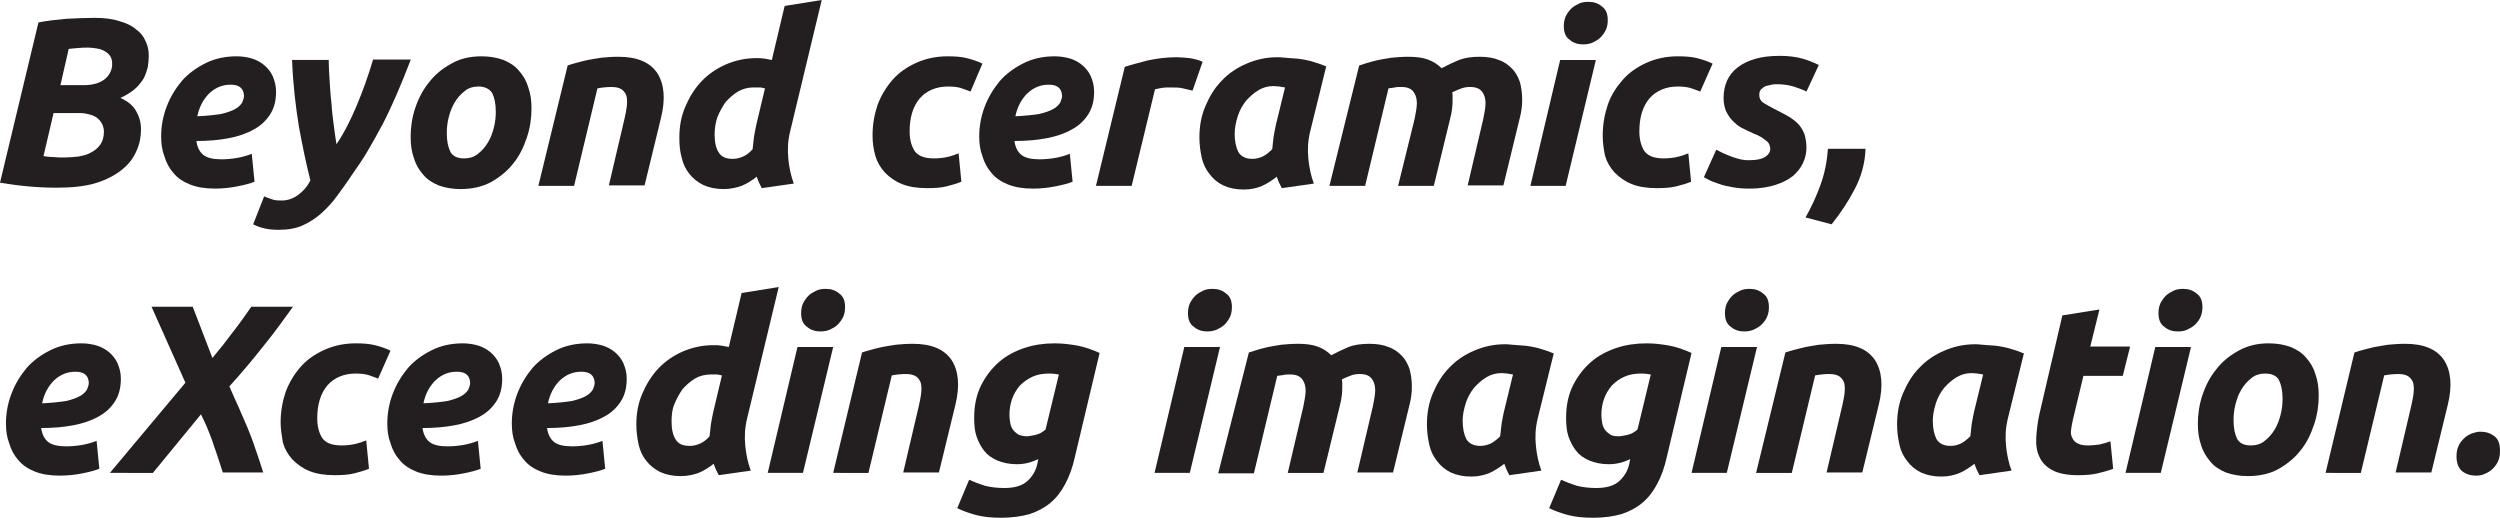
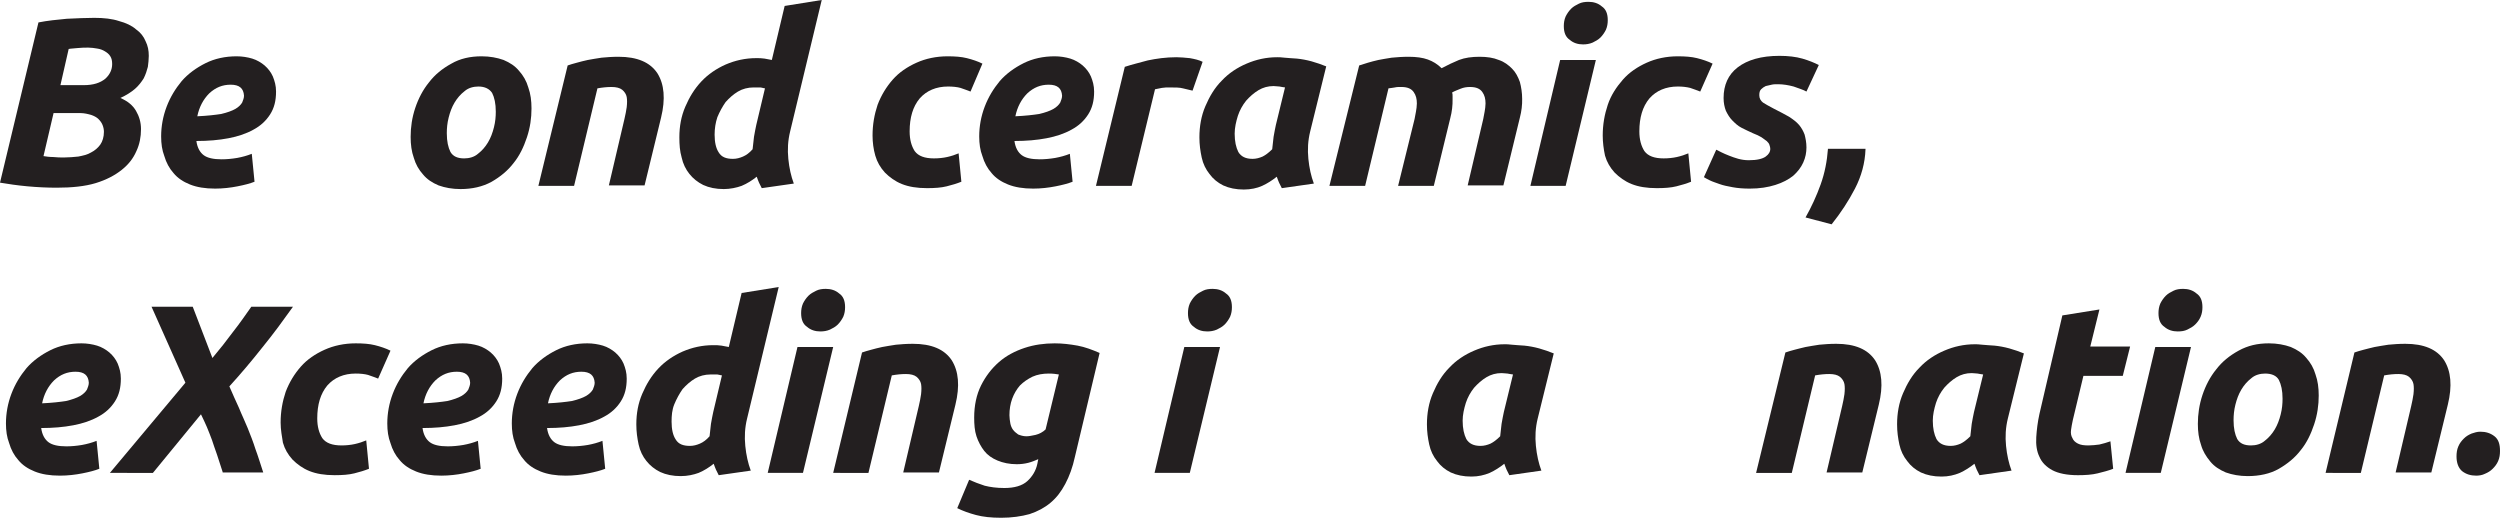
<svg xmlns="http://www.w3.org/2000/svg" version="1.1" id="Layer_1" x="0px" y="0px" viewBox="0 0 546.1 113.1" style="enable-background:new 0 0 546.1 113.1;" xml:space="preserve">
  <style type="text/css">
	.st0{fill:#231F20;}
</style>
  <g id="guide">
</g>
  <g id="en_x5F_ol">
</g>
  <g id="box">
</g>
  <g>
    <g>
      <path class="st0" d="M12.4,41c-2.1,0-4.2-0.1-6.4-0.3c-2.2-0.2-4.2-0.5-6-0.8l8.4-35c2-0.4,4.1-0.6,6.2-0.8c2.2-0.1,4.2-0.2,6-0.2    c2.1,0,3.9,0.2,5.4,0.7c1.5,0.4,2.8,1,3.7,1.8c1,0.7,1.7,1.6,2.1,2.6c0.5,1,0.7,2,0.7,3.2c0,0.8-0.1,1.6-0.2,2.4    c-0.2,0.8-0.5,1.7-0.9,2.5c-0.5,0.8-1.1,1.6-1.9,2.3c-0.8,0.7-1.9,1.4-3.2,2c1.6,0.7,2.7,1.6,3.4,2.8c0.7,1.2,1.1,2.5,1.1,4    c0,1.7-0.3,3.3-1,4.8c-0.7,1.6-1.7,2.9-3.2,4.1c-1.5,1.2-3.4,2.2-5.7,2.9C18.6,40.7,15.7,41,12.4,41z M11.7,24.7l-2.2,9.4    c0.6,0.1,1.3,0.2,2.1,0.2c0.9,0.1,1.6,0.1,2.4,0.1c1,0,2.1-0.1,3.1-0.2c1-0.2,2-0.4,2.8-0.9c0.8-0.4,1.5-1,2-1.7    c0.5-0.7,0.8-1.7,0.8-2.8c0-0.5-0.1-1-0.3-1.5c-0.2-0.5-0.5-0.9-0.9-1.3c-0.4-0.4-1-0.7-1.6-0.9c-0.7-0.2-1.5-0.4-2.4-0.4H11.7z     M13.2,18.6h5.1c2.1,0,3.6-0.5,4.7-1.4c1-0.9,1.5-2,1.5-3.2c0-0.7-0.1-1.2-0.4-1.7c-0.3-0.5-0.7-0.8-1.2-1.1    c-0.5-0.3-1-0.5-1.7-0.6c-0.6-0.1-1.3-0.2-1.9-0.2c-0.7,0-1.5,0-2.4,0.1c-0.8,0.1-1.5,0.1-1.9,0.2L13.2,18.6z" />
      <path class="st0" d="M35.2,29.8c0-2.2,0.4-4.4,1.2-6.5c0.8-2.1,1.9-3.9,3.3-5.6c1.4-1.6,3.2-2.9,5.2-3.9c2-1,4.3-1.5,6.8-1.5    c1.2,0,2.4,0.2,3.4,0.5c1,0.3,2,0.9,2.7,1.5c0.8,0.7,1.4,1.5,1.8,2.4c0.4,1,0.7,2,0.7,3.3c0,2-0.4,3.6-1.3,5    c-0.9,1.4-2.1,2.5-3.6,3.3c-1.6,0.9-3.4,1.5-5.5,1.9c-2.1,0.4-4.4,0.6-7,0.6c0.2,1.5,0.8,2.5,1.6,3.1c0.8,0.6,2.1,0.9,3.9,0.9    c1.1,0,2.2-0.1,3.4-0.3c1.1-0.2,2.2-0.5,3.2-0.9l0.6,6.1c-1,0.4-2.2,0.7-3.7,1c-1.5,0.3-3.2,0.5-4.9,0.5c-2.2,0-4-0.3-5.5-0.9    c-1.5-0.6-2.7-1.4-3.6-2.5c-0.9-1-1.6-2.3-2-3.7C35.4,32.8,35.2,31.4,35.2,29.8z M50.4,18.5c-1.8,0-3.3,0.6-4.7,1.9    c-1.3,1.3-2.2,3-2.6,5c2.2-0.1,3.9-0.3,5.2-0.5c1.3-0.3,2.4-0.7,3.1-1.1c0.7-0.4,1.2-0.9,1.5-1.4c0.2-0.5,0.4-1,0.4-1.5    C53.2,19.3,52.3,18.5,50.4,18.5z" />
-       <path class="st0" d="M89.7,13.1c-1,2.6-2,5.1-3,7.4c-1,2.3-2,4.5-3.1,6.6c-1.1,2.1-2.2,4-3.3,5.9c-1.1,1.9-2.4,3.7-3.7,5.6    c-0.9,1.4-1.9,2.7-2.9,4.1c-1,1.4-2.1,2.6-3.4,3.8c-1.2,1.1-2.6,2-4.1,2.7c-1.5,0.7-3.3,1-5.3,1c-1.2,0-2.3-0.1-3.1-0.3    c-0.9-0.2-1.7-0.5-2.5-0.9l2.4-6.1c0.7,0.3,1.3,0.5,1.9,0.7c0.6,0.2,1.2,0.2,2,0.2c1.2,0,2.4-0.4,3.5-1.2c1.1-0.8,2-1.8,2.7-3.2    c-0.9-3.5-1.7-7.4-2.5-11.7c-0.7-4.3-1.3-9.2-1.5-14.6h8c0,1.4,0.1,2.9,0.2,4.5c0.1,1.6,0.2,3.3,0.4,4.9c0.1,1.7,0.3,3.3,0.5,4.8    c0.2,1.6,0.4,3,0.6,4.2c1.7-2.5,3.1-5.3,4.4-8.4c1.3-3.1,2.5-6.4,3.6-10.1H89.7z" />
      <path class="st0" d="M100.6,41.3c-1.8,0-3.4-0.3-4.8-0.8c-1.4-0.6-2.5-1.3-3.4-2.4c-0.9-1-1.6-2.2-2-3.6c-0.5-1.4-0.7-2.9-0.7-4.6    c0-2.1,0.3-4.2,1-6.3c0.7-2.1,1.7-4,3-5.6c1.3-1.7,2.9-3,4.9-4.1c1.9-1.1,4.1-1.6,6.6-1.6c1.8,0,3.4,0.3,4.8,0.8    c1.4,0.6,2.5,1.3,3.4,2.4c0.9,1,1.6,2.2,2,3.6c0.5,1.4,0.7,2.9,0.7,4.6c0,2.1-0.3,4.2-1,6.3c-0.7,2.1-1.6,4-2.9,5.6    c-1.3,1.7-2.9,3-4.8,4.1C105.4,40.8,103.1,41.3,100.6,41.3z M104.5,18.9c-1.1,0-2.2,0.3-3,1c-0.9,0.7-1.6,1.5-2.2,2.5    c-0.6,1-1,2.1-1.3,3.3c-0.3,1.2-0.4,2.3-0.4,3.4c0,1.8,0.3,3.1,0.8,4.1c0.6,1,1.6,1.4,3,1.4c1.1,0,2.2-0.3,3-1    c0.9-0.7,1.6-1.5,2.2-2.5c0.6-1,1-2.1,1.3-3.3c0.3-1.2,0.4-2.3,0.4-3.4c0-1.8-0.3-3.1-0.8-4.1C106.9,19.4,105.9,18.9,104.5,18.9z" />
      <path class="st0" d="M124,14.3c0.6-0.2,1.2-0.4,2-0.6c0.7-0.2,1.5-0.4,2.4-0.6c0.9-0.2,1.9-0.3,3-0.5c1.1-0.1,2.3-0.2,3.7-0.2    c4.1,0,6.9,1.2,8.5,3.6c1.5,2.4,1.8,5.6,0.8,9.7l-3.6,14.8h-7.8l3.4-14.5c0.2-0.9,0.4-1.8,0.5-2.6c0.1-0.9,0.1-1.6,0-2.2    c-0.1-0.6-0.5-1.2-1-1.6c-0.5-0.4-1.3-0.6-2.3-0.6c-1,0-2,0.1-3.1,0.3l-5.1,21.3h-7.8L124,14.3z" />
      <path class="st0" d="M158.1,41.3c-1.7,0-3.2-0.3-4.5-0.9c-1.2-0.6-2.2-1.4-3-2.4c-0.8-1-1.4-2.2-1.7-3.6c-0.4-1.4-0.5-2.8-0.5-4.4    c0-2.4,0.4-4.6,1.3-6.7c0.9-2.1,2-3.9,3.5-5.5c1.5-1.6,3.3-2.8,5.3-3.7c2.1-0.9,4.3-1.4,6.7-1.4c0.6,0,1.2,0,1.8,0.1    c0.5,0.1,1.1,0.2,1.6,0.3l2.8-11.8l8.1-1.3l-6.9,28.7c-0.5,2-0.6,4-0.4,6c0.2,2,0.6,3.8,1.2,5.4l-7,1c-0.2-0.4-0.4-0.8-0.6-1.2    c-0.2-0.4-0.3-0.8-0.5-1.3c-1,0.8-2.1,1.5-3.3,2C160.9,41,159.5,41.3,158.1,41.3z M167.1,19.3c-0.2,0-0.4-0.1-0.5-0.1    s-0.3-0.1-0.5-0.1c-0.2,0-0.4,0-0.6,0c-0.2,0-0.6,0-0.9,0c-1.2,0-2.4,0.3-3.4,0.9c-1,0.6-1.9,1.4-2.7,2.3c-0.7,1-1.3,2.1-1.8,3.3    c-0.4,1.2-0.6,2.5-0.6,3.8c0,1.7,0.3,3,0.9,3.9c0.6,1,1.6,1.4,3.1,1.4c0.8,0,1.5-0.2,2.2-0.5c0.7-0.3,1.4-0.8,2.1-1.6    c0.1-0.9,0.2-1.8,0.3-2.7c0.2-1,0.3-1.8,0.5-2.6L167.1,19.3z" />
      <path class="st0" d="M190.6,29.6c0-2.4,0.4-4.6,1.1-6.7c0.8-2.1,1.9-3.9,3.3-5.5c1.4-1.6,3.2-2.8,5.2-3.7c2-0.9,4.3-1.4,6.8-1.4    c1.6,0,3,0.1,4.2,0.4c1.2,0.3,2.4,0.7,3.4,1.2L212,20c-0.7-0.3-1.4-0.5-2.2-0.8c-0.7-0.2-1.7-0.3-2.7-0.3c-2.6,0-4.7,0.9-6.2,2.6    c-1.5,1.8-2.2,4.2-2.2,7.2c0,1.8,0.4,3.2,1.1,4.3c0.8,1.1,2.2,1.6,4.2,1.6c1,0,2-0.1,2.9-0.3c0.9-0.2,1.8-0.5,2.5-0.8l0.6,6.2    c-1,0.4-2,0.7-3.2,1c-1.2,0.3-2.6,0.4-4.3,0.4c-2.2,0-4-0.3-5.5-0.9c-1.5-0.6-2.7-1.5-3.7-2.5c-1-1.1-1.7-2.3-2.1-3.7    C190.8,32.6,190.6,31.1,190.6,29.6z" />
      <path class="st0" d="M213.9,29.8c0-2.2,0.4-4.4,1.2-6.5c0.8-2.1,1.9-3.9,3.3-5.6c1.4-1.6,3.2-2.9,5.2-3.9c2-1,4.3-1.5,6.8-1.5    c1.2,0,2.4,0.2,3.4,0.5c1,0.3,2,0.9,2.7,1.5c0.8,0.7,1.4,1.5,1.8,2.4c0.4,1,0.7,2,0.7,3.3c0,2-0.4,3.6-1.3,5    c-0.9,1.4-2.1,2.5-3.6,3.3c-1.6,0.9-3.4,1.5-5.5,1.9c-2.1,0.4-4.4,0.6-7,0.6c0.2,1.5,0.8,2.5,1.6,3.1c0.8,0.6,2.1,0.9,3.9,0.9    c1.1,0,2.2-0.1,3.4-0.3c1.1-0.2,2.2-0.5,3.2-0.9l0.6,6.1c-1,0.4-2.2,0.7-3.7,1c-1.5,0.3-3.2,0.5-4.9,0.5c-2.2,0-4-0.3-5.5-0.9    c-1.5-0.6-2.7-1.4-3.6-2.5c-0.9-1-1.6-2.3-2-3.7C214.1,32.8,213.9,31.4,213.9,29.8z M229.1,18.5c-1.8,0-3.3,0.6-4.7,1.9    c-1.3,1.3-2.2,3-2.6,5c2.2-0.1,3.9-0.3,5.2-0.5c1.3-0.3,2.4-0.7,3.1-1.1c0.7-0.4,1.2-0.9,1.5-1.4c0.2-0.5,0.4-1,0.4-1.5    C231.9,19.3,231,18.5,229.1,18.5z" />
      <path class="st0" d="M260.5,19.8c-0.7-0.2-1.4-0.3-2.1-0.5c-0.7-0.2-1.7-0.2-3-0.2c-0.5,0-1,0-1.6,0.1c-0.6,0.1-1.1,0.2-1.5,0.3    l-5.1,21.1h-7.8l6.3-26c1.5-0.5,3.2-0.9,5-1.4c1.9-0.4,4-0.7,6.3-0.7c0.9,0,1.8,0.1,2.9,0.2c1.1,0.2,2,0.4,2.8,0.8L260.5,19.8z" />
      <path class="st0" d="M286.2,28.7c-0.5,2-0.6,4-0.4,6c0.2,2,0.6,3.8,1.2,5.4l-7,1c-0.2-0.4-0.4-0.8-0.6-1.2    c-0.2-0.4-0.3-0.8-0.5-1.3c-1,0.8-2.1,1.5-3.2,2s-2.5,0.8-4,0.8c-1.7,0-3.2-0.3-4.5-0.9c-1.2-0.6-2.2-1.4-3-2.5    c-0.8-1-1.4-2.2-1.7-3.6c-0.3-1.4-0.5-2.8-0.5-4.4c0-2.4,0.4-4.7,1.3-6.8c0.9-2.1,2-4,3.6-5.6c1.5-1.6,3.3-2.8,5.4-3.7    c2.1-0.9,4.3-1.4,6.7-1.4c0.3,0,0.9,0,1.6,0.1s1.7,0.1,2.7,0.2c1,0.1,2.1,0.3,3.2,0.6c1.1,0.3,2.2,0.7,3.2,1.1L286.2,28.7z     M280.7,19.1c-0.5-0.1-0.9-0.1-1.2-0.2c-0.4,0-0.8-0.1-1.3-0.1c-1.2,0-2.3,0.3-3.3,0.9c-1,0.6-1.9,1.4-2.7,2.3    c-0.8,1-1.4,2.1-1.8,3.3c-0.4,1.3-0.7,2.6-0.7,3.9c0,1.7,0.3,3,0.8,4c0.6,1,1.6,1.5,3.1,1.5c0.8,0,1.5-0.2,2.2-0.5    c0.6-0.3,1.3-0.8,2.1-1.6c0.1-0.9,0.2-1.8,0.3-2.7c0.2-1,0.3-1.8,0.5-2.6L280.7,19.1z" />
      <path class="st0" d="M296.9,14.3c0.6-0.2,1.2-0.4,1.9-0.6s1.4-0.4,2.3-0.6c0.9-0.2,1.8-0.3,2.9-0.5c1.1-0.1,2.3-0.2,3.7-0.2    c1.7,0,3.1,0.2,4.2,0.6c1.1,0.4,2.1,1,3,1.9c1.3-0.7,2.6-1.3,3.8-1.8c1.3-0.5,2.8-0.7,4.5-0.7c1.6,0,3,0.2,4.2,0.7    c1.2,0.4,2.1,1.1,2.9,1.9c0.8,0.8,1.3,1.8,1.7,2.9c0.3,1.1,0.5,2.4,0.5,3.7c0,0.6,0,1.3-0.1,2c-0.1,0.7-0.2,1.4-0.4,2.1l-3.6,14.8    h-7.8L324,26c0.1-0.5,0.2-1,0.3-1.6c0.1-0.6,0.2-1.2,0.2-1.8c0-1-0.2-1.8-0.7-2.5c-0.5-0.7-1.3-1.1-2.7-1.1    c-0.7,0-1.4,0.1-2.1,0.4c-0.7,0.3-1.3,0.5-1.8,0.8c0.1,0.3,0.1,0.5,0.1,0.8c0,0.2,0,0.5,0,0.7c0,0.6,0,1.3-0.1,2    c-0.1,0.7-0.2,1.4-0.4,2.1l-3.6,14.8h-7.8L309,26c0.1-0.5,0.2-1,0.3-1.6c0.1-0.6,0.2-1.2,0.2-1.8c0-1-0.2-1.8-0.7-2.5    c-0.5-0.7-1.3-1.1-2.7-1.1c-0.6,0-1,0-1.4,0.1c-0.4,0.1-0.8,0.1-1.4,0.2l-5.1,21.3h-7.8L296.9,14.3z" />
      <path class="st0" d="M342,40.6h-7.7l6.5-27.5h7.8L342,40.6z M345.8,9.7c-1.1,0-2.1-0.3-2.9-1c-0.9-0.6-1.3-1.6-1.3-3    c0-0.7,0.1-1.4,0.4-2.1c0.3-0.6,0.7-1.2,1.2-1.7c0.5-0.5,1.1-0.8,1.7-1.1c0.6-0.3,1.3-0.4,2.1-0.4c1.1,0,2.1,0.3,2.9,1    c0.9,0.6,1.3,1.6,1.3,3c0,0.7-0.1,1.4-0.4,2.1c-0.3,0.6-0.7,1.2-1.2,1.7c-0.5,0.5-1.1,0.8-1.7,1.1C347.2,9.6,346.5,9.7,345.8,9.7z    " />
      <path class="st0" d="M350.1,29.6c0-2.4,0.4-4.6,1.1-6.7s1.9-3.9,3.3-5.5c1.4-1.6,3.2-2.8,5.2-3.7c2-0.9,4.3-1.4,6.8-1.4    c1.6,0,3,0.1,4.2,0.4c1.2,0.3,2.4,0.7,3.4,1.2l-2.7,6.1c-0.7-0.3-1.4-0.5-2.2-0.8c-0.8-0.2-1.7-0.3-2.7-0.3    c-2.6,0-4.7,0.9-6.2,2.6c-1.5,1.8-2.2,4.2-2.2,7.2c0,1.8,0.4,3.2,1.1,4.3c0.8,1.1,2.2,1.6,4.2,1.6c1,0,2-0.1,2.9-0.3    s1.8-0.5,2.5-0.8l0.6,6.2c-1,0.4-2,0.7-3.2,1c-1.2,0.3-2.6,0.4-4.3,0.4c-2.2,0-4-0.3-5.5-0.9c-1.5-0.6-2.7-1.5-3.7-2.5    c-1-1.1-1.7-2.3-2.1-3.7C350.3,32.6,350.1,31.1,350.1,29.6z" />
      <path class="st0" d="M382,35c1.8,0,3-0.3,3.7-0.8c0.7-0.5,1-1.1,1-1.6c0-0.4-0.1-0.7-0.2-1c-0.1-0.3-0.3-0.5-0.6-0.8    c-0.3-0.2-0.7-0.5-1.1-0.8c-0.5-0.3-1.1-0.6-1.9-0.9c-0.9-0.4-1.7-0.8-2.5-1.2c-0.8-0.4-1.4-1-2-1.6c-0.6-0.6-1-1.3-1.4-2.1    c-0.3-0.8-0.5-1.7-0.5-2.8c0-2.8,1-5.1,3.1-6.7c2.1-1.6,5.1-2.5,9.1-2.5c1.9,0,3.6,0.2,5,0.6s2.6,0.9,3.6,1.4l-2.7,5.8    c-0.7-0.4-1.7-0.7-2.8-1.1c-1.1-0.3-2.3-0.5-3.4-0.5c-0.5,0-1,0-1.4,0.1c-0.5,0.1-0.9,0.2-1.3,0.3c-0.4,0.2-0.7,0.4-1,0.7    s-0.4,0.7-0.4,1.3c0,0.7,0.3,1.2,0.8,1.6c0.5,0.3,1.3,0.8,2.3,1.3c1.4,0.7,2.5,1.3,3.4,1.8c0.9,0.6,1.6,1.1,2.2,1.8    c0.5,0.6,0.9,1.3,1.2,2.1c0.2,0.8,0.4,1.7,0.4,2.8c0,1.1-0.2,2.2-0.7,3.3c-0.5,1.1-1.2,2-2.2,2.9c-1,0.8-2.3,1.5-3.9,2    s-3.4,0.8-5.6,0.8c-1.4,0-2.6-0.1-3.7-0.3c-1.1-0.2-2.1-0.4-2.9-0.7c-0.8-0.3-1.5-0.5-2.1-0.8s-1-0.5-1.3-0.7l2.7-6    c0.6,0.3,1.5,0.8,2.8,1.3S380.3,35,382,35z" />
      <path class="st0" d="M407.5,32.6c-0.1,3-0.9,5.9-2.3,8.6c-1.4,2.7-3.1,5.3-5.1,7.8l-5.7-1.5c1.3-2.3,2.4-4.7,3.3-7.2    c0.9-2.5,1.4-5.1,1.6-7.8H407.5z" />
      <path class="st0" d="M1.3,92.5c0-2.2,0.4-4.4,1.2-6.5c0.8-2.1,1.9-3.9,3.3-5.6c1.4-1.6,3.2-2.9,5.2-3.9c2-1,4.3-1.5,6.8-1.5    c1.2,0,2.4,0.2,3.4,0.5c1,0.3,2,0.9,2.7,1.5c0.8,0.7,1.4,1.5,1.8,2.4c0.4,1,0.7,2,0.7,3.3c0,2-0.4,3.6-1.3,5    c-0.9,1.4-2.1,2.5-3.6,3.3c-1.6,0.9-3.4,1.5-5.5,1.9c-2.1,0.4-4.4,0.6-7,0.6c0.2,1.5,0.8,2.5,1.6,3.1c0.8,0.6,2.1,0.9,3.9,0.9    c1.1,0,2.2-0.1,3.4-0.3c1.1-0.2,2.2-0.5,3.2-0.9l0.6,6.1c-1,0.4-2.2,0.7-3.7,1c-1.5,0.3-3.2,0.5-4.9,0.5c-2.2,0-4-0.3-5.5-0.9    c-1.5-0.6-2.7-1.4-3.6-2.5c-0.9-1-1.6-2.3-2-3.7C1.5,95.5,1.3,94.1,1.3,92.5z M16.5,81.2c-1.8,0-3.3,0.6-4.7,1.9    c-1.3,1.3-2.2,3-2.6,5c2.2-0.1,3.9-0.3,5.2-0.5c1.3-0.3,2.4-0.7,3.1-1.1c0.7-0.4,1.2-0.9,1.5-1.4c0.2-0.5,0.4-1,0.4-1.5    C19.3,82,18.4,81.2,16.5,81.2z" />
      <path class="st0" d="M48.7,103.3c-0.5-1.5-0.9-2.8-1.3-4c-0.4-1.2-0.8-2.2-1.1-3.2c-0.4-1-0.7-1.9-1.1-2.8    c-0.4-0.9-0.8-1.8-1.3-2.8l-10.5,12.8H24l16.5-19.7L33.1,67h9l4.3,11.2c1.6-1.9,3.1-3.8,4.5-5.7c1.5-1.9,2.8-3.8,4-5.5H64    c-1,1.4-2.1,2.9-3.2,4.4c-1.1,1.5-2.3,3-3.5,4.5c-1.2,1.5-2.4,3-3.6,4.4c-1.2,1.4-2.4,2.8-3.6,4.1c0.7,1.6,1.4,3.2,2.1,4.7    c0.6,1.5,1.3,2.9,1.9,4.4c0.6,1.5,1.2,3,1.7,4.6c0.6,1.6,1.1,3.3,1.7,5.1H48.7z" />
      <path class="st0" d="M61.3,92.3c0-2.4,0.4-4.6,1.1-6.7c0.8-2.1,1.9-3.9,3.3-5.5c1.4-1.6,3.2-2.8,5.2-3.7s4.3-1.4,6.8-1.4    c1.6,0,3,0.1,4.2,0.4c1.2,0.3,2.4,0.7,3.4,1.2l-2.7,6.1c-0.7-0.3-1.4-0.5-2.2-0.8c-0.7-0.2-1.7-0.3-2.7-0.3    c-2.6,0-4.7,0.9-6.2,2.6c-1.5,1.8-2.2,4.2-2.2,7.2c0,1.8,0.4,3.2,1.1,4.3c0.8,1.1,2.2,1.6,4.2,1.6c1,0,2-0.1,2.9-0.3    c0.9-0.2,1.8-0.5,2.5-0.8l0.6,6.2c-1,0.4-2,0.7-3.2,1c-1.2,0.3-2.6,0.4-4.3,0.4c-2.2,0-4-0.3-5.5-0.9c-1.5-0.6-2.7-1.5-3.7-2.5    c-1-1.1-1.7-2.3-2.1-3.7C61.6,95.4,61.3,93.9,61.3,92.3z" />
      <path class="st0" d="M84.6,92.5c0-2.2,0.4-4.4,1.2-6.5c0.8-2.1,1.9-3.9,3.3-5.6c1.4-1.6,3.2-2.9,5.2-3.9c2-1,4.3-1.5,6.8-1.5    c1.2,0,2.4,0.2,3.4,0.5c1,0.3,2,0.9,2.7,1.5c0.8,0.7,1.4,1.5,1.8,2.4c0.4,1,0.7,2,0.7,3.3c0,2-0.4,3.6-1.3,5    c-0.9,1.4-2.1,2.5-3.6,3.3c-1.6,0.9-3.4,1.5-5.5,1.9c-2.1,0.4-4.4,0.6-7,0.6c0.2,1.5,0.8,2.5,1.6,3.1c0.8,0.6,2.1,0.9,3.9,0.9    c1.1,0,2.2-0.1,3.4-0.3c1.1-0.2,2.2-0.5,3.2-0.9l0.6,6.1c-1,0.4-2.2,0.7-3.7,1c-1.5,0.3-3.2,0.5-4.9,0.5c-2.2,0-4-0.3-5.5-0.9    c-1.5-0.6-2.7-1.4-3.6-2.5c-0.9-1-1.6-2.3-2-3.7C84.8,95.5,84.6,94.1,84.6,92.5z M99.8,81.2c-1.8,0-3.3,0.6-4.7,1.9    c-1.3,1.3-2.2,3-2.6,5c2.2-0.1,3.9-0.3,5.2-0.5c1.3-0.3,2.4-0.7,3.1-1.1c0.7-0.4,1.2-0.9,1.5-1.4c0.2-0.5,0.4-1,0.4-1.5    C102.6,82,101.7,81.2,99.8,81.2z" />
      <path class="st0" d="M111.8,92.5c0-2.2,0.4-4.4,1.2-6.5c0.8-2.1,1.9-3.9,3.3-5.6c1.4-1.6,3.2-2.9,5.2-3.9c2-1,4.3-1.5,6.8-1.5    c1.2,0,2.4,0.2,3.4,0.5c1,0.3,2,0.9,2.7,1.5c0.8,0.7,1.4,1.5,1.8,2.4c0.4,1,0.7,2,0.7,3.3c0,2-0.4,3.6-1.3,5    c-0.9,1.4-2.1,2.5-3.6,3.3c-1.6,0.9-3.4,1.5-5.5,1.9c-2.1,0.4-4.4,0.6-7,0.6c0.2,1.5,0.8,2.5,1.6,3.1c0.8,0.6,2.1,0.9,3.9,0.9    c1.1,0,2.2-0.1,3.4-0.3c1.1-0.2,2.2-0.5,3.2-0.9l0.6,6.1c-1,0.4-2.2,0.7-3.7,1c-1.5,0.3-3.2,0.5-4.9,0.5c-2.2,0-4-0.3-5.5-0.9    c-1.5-0.6-2.7-1.4-3.6-2.5c-0.9-1-1.6-2.3-2-3.7C112,95.5,111.8,94.1,111.8,92.5z M127,81.2c-1.8,0-3.3,0.6-4.7,1.9    c-1.3,1.3-2.2,3-2.6,5c2.2-0.1,3.9-0.3,5.2-0.5c1.3-0.3,2.4-0.7,3.1-1.1c0.7-0.4,1.2-0.9,1.5-1.4c0.2-0.5,0.4-1,0.4-1.5    C129.8,82,128.9,81.2,127,81.2z" />
      <path class="st0" d="M148.7,104c-1.7,0-3.2-0.3-4.5-0.9c-1.2-0.6-2.2-1.4-3-2.4c-0.8-1-1.4-2.2-1.7-3.6s-0.5-2.8-0.5-4.4    c0-2.4,0.4-4.6,1.3-6.7c0.9-2.1,2-3.9,3.5-5.5c1.5-1.6,3.3-2.8,5.3-3.7c2.1-0.9,4.3-1.4,6.7-1.4c0.6,0,1.2,0,1.8,0.1    c0.5,0.1,1.1,0.2,1.6,0.3L162,64l8.1-1.3l-6.9,28.7c-0.5,2-0.6,4-0.4,6c0.2,2,0.6,3.8,1.2,5.4l-7,1c-0.2-0.4-0.4-0.8-0.6-1.2    c-0.2-0.4-0.3-0.8-0.5-1.3c-1,0.8-2.1,1.5-3.3,2C151.5,103.7,150.2,104,148.7,104z M157.7,82c-0.2,0-0.4-0.1-0.5-0.1    c-0.2,0-0.3-0.1-0.5-0.1s-0.4,0-0.6,0c-0.2,0-0.6,0-0.9,0c-1.2,0-2.4,0.3-3.4,0.9s-1.9,1.4-2.7,2.3c-0.7,1-1.3,2.1-1.8,3.3    s-0.6,2.5-0.6,3.8c0,1.7,0.3,3,0.9,3.9c0.6,1,1.6,1.4,3.1,1.4c0.8,0,1.5-0.2,2.2-0.5c0.7-0.3,1.4-0.8,2.1-1.6    c0.1-0.9,0.2-1.8,0.3-2.7c0.2-1,0.3-1.8,0.5-2.6L157.7,82z" />
      <path class="st0" d="M175.4,103.3h-7.7l6.5-27.5h7.8L175.4,103.3z M179.2,72.4c-1.1,0-2.1-0.3-2.9-1c-0.9-0.6-1.3-1.6-1.3-3    c0-0.7,0.1-1.4,0.4-2.1c0.3-0.6,0.7-1.2,1.2-1.7c0.5-0.5,1.1-0.8,1.7-1.1c0.6-0.3,1.3-0.4,2.1-0.4c1.1,0,2.1,0.3,2.9,1    c0.9,0.6,1.3,1.6,1.3,3c0,0.7-0.1,1.4-0.4,2.1c-0.3,0.6-0.7,1.2-1.2,1.7c-0.5,0.5-1.1,0.8-1.7,1.1    C180.6,72.3,179.9,72.4,179.2,72.4z" />
      <path class="st0" d="M188.3,77c0.6-0.2,1.2-0.4,2-0.6c0.7-0.2,1.5-0.4,2.4-0.6c0.9-0.2,1.9-0.3,3-0.5c1.1-0.1,2.3-0.2,3.7-0.2    c4.1,0,6.9,1.2,8.5,3.6c1.5,2.4,1.8,5.6,0.8,9.7l-3.6,14.8h-7.8l3.4-14.5c0.2-0.9,0.4-1.8,0.5-2.6c0.1-0.9,0.1-1.6,0-2.2    c-0.1-0.6-0.5-1.2-1-1.6c-0.5-0.4-1.3-0.6-2.3-0.6c-1,0-2,0.1-3.1,0.3l-5.1,21.3H182L188.3,77z" />
      <path class="st0" d="M234.8,99.8c-0.5,2.3-1.2,4.2-2.1,5.9c-0.9,1.7-1.9,3-3.2,4.1c-1.3,1.1-2.8,1.9-4.6,2.5    c-1.8,0.5-3.9,0.8-6.2,0.8c-2.2,0-4-0.2-5.5-0.6c-1.5-0.4-2.9-0.9-4.1-1.5l2.6-6.2c1.1,0.5,2.2,0.9,3.4,1.3    c1.2,0.3,2.6,0.5,4.3,0.5c2.2,0,3.9-0.5,5-1.5c1.1-1,1.9-2.3,2.2-3.8l0.2-1c-0.7,0.3-1.4,0.6-2.2,0.8c-0.8,0.2-1.6,0.3-2.5,0.3    c-1.6,0-3-0.3-4.2-0.8c-1.2-0.5-2.2-1.2-2.9-2.1c-0.7-0.9-1.3-2-1.7-3.2s-0.5-2.6-0.5-4.1c0-2.6,0.5-5,1.5-7c1-2,2.3-3.7,3.9-5.1    c1.6-1.4,3.5-2.4,5.6-3.1c2.1-0.7,4.3-1,6.6-1c1.7,0,3.3,0.2,5,0.5c1.6,0.3,3.2,0.9,4.8,1.6L234.8,99.8z M231.3,81.8    c-0.6-0.1-1.3-0.2-2.2-0.2c-1.3,0-2.5,0.2-3.6,0.7c-1,0.5-1.9,1.1-2.7,1.9c-0.7,0.8-1.3,1.8-1.7,2.9c-0.4,1.1-0.6,2.3-0.6,3.6    c0,0.6,0.1,1.2,0.2,1.8c0.1,0.5,0.3,1,0.6,1.4c0.3,0.4,0.7,0.7,1.1,1c0.5,0.2,1.1,0.4,1.8,0.4c0.5,0,1.1-0.1,2-0.3    c0.8-0.2,1.6-0.6,2.2-1.2L231.3,81.8z" />
      <path class="st0" d="M259.9,103.3h-7.7l6.5-27.5h7.8L259.9,103.3z M263.7,72.4c-1.1,0-2.1-0.3-2.9-1c-0.9-0.6-1.3-1.6-1.3-3    c0-0.7,0.1-1.4,0.4-2.1c0.3-0.6,0.7-1.2,1.2-1.7c0.5-0.5,1.1-0.8,1.7-1.1c0.6-0.3,1.3-0.4,2.1-0.4c1.1,0,2.1,0.3,2.9,1    c0.9,0.6,1.3,1.6,1.3,3c0,0.7-0.1,1.4-0.4,2.1c-0.3,0.6-0.7,1.2-1.2,1.7c-0.5,0.5-1.1,0.8-1.7,1.1    C265.1,72.3,264.4,72.4,263.7,72.4z" />
-       <path class="st0" d="M272.8,77c0.6-0.2,1.2-0.4,1.9-0.6s1.4-0.4,2.3-0.6s1.8-0.3,2.9-0.5c1.1-0.1,2.3-0.2,3.7-0.2    c1.7,0,3.1,0.2,4.2,0.6s2.1,1,3,1.9c1.3-0.7,2.6-1.3,3.8-1.8s2.8-0.7,4.5-0.7c1.6,0,3,0.2,4.2,0.7c1.2,0.4,2.1,1.1,2.9,1.9    c0.8,0.8,1.3,1.8,1.7,2.9c0.3,1.1,0.5,2.4,0.5,3.7c0,0.6,0,1.3-0.1,2c-0.1,0.7-0.2,1.4-0.4,2.1l-3.6,14.8h-7.8l3.4-14.5    c0.1-0.5,0.2-1,0.3-1.6c0.1-0.6,0.2-1.2,0.2-1.8c0-1-0.2-1.8-0.7-2.5c-0.5-0.7-1.3-1.1-2.7-1.1c-0.7,0-1.4,0.1-2.1,0.4    s-1.3,0.5-1.8,0.8c0.1,0.3,0.1,0.5,0.1,0.8s0,0.5,0,0.7c0,0.6,0,1.3-0.1,2c-0.1,0.7-0.2,1.4-0.4,2.1l-3.6,14.8h-7.8l3.4-14.5    c0.1-0.5,0.2-1,0.3-1.6c0.1-0.6,0.2-1.2,0.2-1.8c0-1-0.2-1.8-0.7-2.5c-0.5-0.7-1.3-1.1-2.7-1.1c-0.6,0-1,0-1.4,0.1    s-0.8,0.1-1.4,0.2l-5.1,21.3h-7.8L272.8,77z" />
      <path class="st0" d="M335.9,91.4c-0.5,2-0.6,4-0.4,6c0.2,2,0.6,3.8,1.2,5.4l-7,1c-0.2-0.4-0.4-0.8-0.6-1.2    c-0.2-0.4-0.3-0.8-0.5-1.3c-1,0.8-2.1,1.5-3.2,2c-1.2,0.5-2.5,0.8-4,0.8c-1.7,0-3.2-0.3-4.5-0.9c-1.2-0.6-2.2-1.4-3-2.5    c-0.8-1-1.4-2.2-1.7-3.6c-0.3-1.4-0.5-2.8-0.5-4.4c0-2.4,0.4-4.7,1.3-6.8s2-4,3.6-5.6c1.5-1.6,3.3-2.8,5.4-3.7    c2.1-0.9,4.3-1.4,6.7-1.4c0.3,0,0.9,0,1.6,0.1s1.7,0.1,2.7,0.2c1,0.1,2.1,0.3,3.2,0.6c1.1,0.3,2.2,0.7,3.2,1.1L335.9,91.4z     M330.5,81.8c-0.5-0.1-0.9-0.1-1.2-0.2c-0.4,0-0.8-0.1-1.3-0.1c-1.2,0-2.3,0.3-3.3,0.9c-1,0.6-1.9,1.4-2.7,2.3    c-0.8,1-1.4,2.1-1.8,3.3c-0.4,1.3-0.7,2.6-0.7,3.9c0,1.7,0.3,3,0.8,4c0.6,1,1.6,1.5,3.1,1.5c0.8,0,1.5-0.2,2.2-0.5    c0.6-0.3,1.3-0.8,2.1-1.6c0.1-0.9,0.2-1.8,0.3-2.7c0.2-1,0.3-1.8,0.5-2.6L330.5,81.8z" />
-       <path class="st0" d="M364.1,99.8c-0.5,2.3-1.2,4.2-2.1,5.9s-1.9,3-3.2,4.1c-1.3,1.1-2.8,1.9-4.6,2.5c-1.8,0.5-3.8,0.8-6.2,0.8    c-2.2,0-4-0.2-5.5-0.6c-1.5-0.4-2.9-0.9-4.1-1.5l2.6-6.2c1.1,0.5,2.2,0.9,3.4,1.3c1.2,0.3,2.6,0.5,4.3,0.5c2.2,0,3.9-0.5,5-1.5    c1.1-1,1.9-2.3,2.2-3.8l0.2-1c-0.7,0.3-1.4,0.6-2.2,0.8c-0.8,0.2-1.6,0.3-2.5,0.3c-1.6,0-3-0.3-4.2-0.8s-2.2-1.2-2.9-2.1    c-0.7-0.9-1.3-2-1.7-3.2s-0.5-2.6-0.5-4.1c0-2.6,0.5-5,1.5-7c1-2,2.3-3.7,3.9-5.1c1.6-1.4,3.5-2.4,5.6-3.1c2.1-0.7,4.3-1,6.6-1    c1.7,0,3.3,0.2,5,0.5c1.6,0.3,3.2,0.9,4.8,1.6L364.1,99.8z M360.6,81.8c-0.6-0.1-1.3-0.2-2.2-0.2c-1.3,0-2.5,0.2-3.6,0.7    s-1.9,1.1-2.7,1.9c-0.7,0.8-1.3,1.8-1.7,2.9c-0.4,1.1-0.6,2.3-0.6,3.6c0,0.6,0.1,1.2,0.2,1.8c0.1,0.5,0.3,1,0.6,1.4    c0.3,0.4,0.7,0.7,1.1,1s1.1,0.4,1.8,0.4c0.5,0,1.1-0.1,2-0.3c0.8-0.2,1.6-0.6,2.2-1.2L360.6,81.8z" />
-       <path class="st0" d="M377.2,103.3h-7.7l6.5-27.5h7.8L377.2,103.3z M381,72.4c-1.1,0-2.1-0.3-2.9-1c-0.9-0.6-1.3-1.6-1.3-3    c0-0.7,0.1-1.4,0.4-2.1c0.3-0.6,0.7-1.2,1.2-1.7c0.5-0.5,1.1-0.8,1.7-1.1c0.6-0.3,1.3-0.4,2.1-0.4c1.1,0,2.1,0.3,2.9,1    c0.9,0.6,1.3,1.6,1.3,3c0,0.7-0.1,1.4-0.4,2.1s-0.7,1.2-1.2,1.7c-0.5,0.5-1.1,0.8-1.7,1.1C382.4,72.3,381.7,72.4,381,72.4z" />
      <path class="st0" d="M390,77c0.6-0.2,1.2-0.4,2-0.6s1.5-0.4,2.4-0.6s1.9-0.3,3-0.5c1.1-0.1,2.3-0.2,3.7-0.2c4.1,0,6.9,1.2,8.5,3.6    c1.5,2.4,1.8,5.6,0.8,9.7l-3.6,14.8H399l3.4-14.5c0.2-0.9,0.4-1.8,0.5-2.6c0.1-0.9,0.1-1.6,0-2.2c-0.1-0.6-0.5-1.2-1-1.6    s-1.3-0.6-2.3-0.6c-1,0-2,0.1-3.1,0.3l-5.1,21.3h-7.8L390,77z" />
      <path class="st0" d="M438.6,91.4c-0.5,2-0.6,4-0.4,6c0.2,2,0.6,3.8,1.2,5.4l-7,1c-0.2-0.4-0.4-0.8-0.6-1.2    c-0.2-0.4-0.3-0.8-0.5-1.3c-1,0.8-2.1,1.5-3.2,2c-1.2,0.5-2.5,0.8-4,0.8c-1.7,0-3.2-0.3-4.5-0.9c-1.2-0.6-2.2-1.4-3-2.5    c-0.8-1-1.4-2.2-1.7-3.6c-0.3-1.4-0.5-2.8-0.5-4.4c0-2.4,0.4-4.7,1.3-6.8s2-4,3.6-5.6c1.5-1.6,3.3-2.8,5.4-3.7    c2.1-0.9,4.3-1.4,6.7-1.4c0.3,0,0.9,0,1.6,0.1s1.7,0.1,2.7,0.2c1,0.1,2.1,0.3,3.2,0.6c1.1,0.3,2.2,0.7,3.2,1.1L438.6,91.4z     M433.2,81.8c-0.5-0.1-0.9-0.1-1.2-0.2c-0.4,0-0.8-0.1-1.3-0.1c-1.2,0-2.3,0.3-3.3,0.9c-1,0.6-1.9,1.4-2.7,2.3    c-0.8,1-1.4,2.1-1.8,3.3c-0.4,1.3-0.7,2.6-0.7,3.9c0,1.7,0.3,3,0.8,4c0.6,1,1.6,1.5,3.1,1.5c0.8,0,1.5-0.2,2.2-0.5    c0.6-0.3,1.3-0.8,2.1-1.6c0.1-0.9,0.2-1.8,0.3-2.7c0.2-1,0.3-1.8,0.5-2.6L433.2,81.8z" />
      <path class="st0" d="M450.5,68.9l8.1-1.3l-2,8.1h8.7l-1.6,6.4h-8.6l-2.3,9.6c-0.2,0.8-0.3,1.6-0.4,2.2c-0.1,0.7,0,1.3,0.3,1.8    c0.2,0.5,0.6,0.9,1.2,1.2c0.6,0.3,1.3,0.4,2.3,0.4c0.8,0,1.6-0.1,2.4-0.2c0.8-0.2,1.6-0.4,2.4-0.7l0.6,6c-1,0.4-2.2,0.7-3.4,1    c-1.2,0.3-2.7,0.4-4.3,0.4c-2.4,0-4.3-0.4-5.6-1.1c-1.3-0.7-2.3-1.7-2.8-2.9c-0.6-1.2-0.8-2.7-0.7-4.3c0.1-1.6,0.3-3.3,0.7-5.1    L450.5,68.9z" />
      <path class="st0" d="M472,103.3h-7.7l6.5-27.5h7.8L472,103.3z M475.7,72.4c-1.1,0-2.1-0.3-2.9-1c-0.9-0.6-1.3-1.6-1.3-3    c0-0.7,0.1-1.4,0.4-2.1c0.3-0.6,0.7-1.2,1.2-1.7c0.5-0.5,1.1-0.8,1.7-1.1c0.6-0.3,1.3-0.4,2.1-0.4c1.1,0,2.1,0.3,2.9,1    c0.9,0.6,1.3,1.6,1.3,3c0,0.7-0.1,1.4-0.4,2.1s-0.7,1.2-1.2,1.7c-0.5,0.5-1.1,0.8-1.7,1.1C477.2,72.3,476.5,72.4,475.7,72.4z" />
      <path class="st0" d="M491,104c-1.8,0-3.4-0.3-4.8-0.8c-1.4-0.6-2.5-1.3-3.4-2.4s-1.6-2.2-2-3.6c-0.5-1.4-0.7-2.9-0.7-4.6    c0-2.1,0.3-4.2,1-6.3c0.7-2.1,1.7-4,3-5.6c1.3-1.7,2.9-3,4.9-4.1s4.1-1.6,6.6-1.6c1.8,0,3.4,0.3,4.8,0.8c1.4,0.6,2.5,1.3,3.4,2.4    c0.9,1,1.6,2.2,2,3.6c0.5,1.4,0.7,2.9,0.7,4.6c0,2.1-0.3,4.2-1,6.3s-1.6,4-2.9,5.6c-1.3,1.7-2.9,3-4.8,4.1S493.5,104,491,104z     M494.8,81.6c-1.1,0-2.2,0.3-3,1c-0.9,0.7-1.6,1.5-2.2,2.5c-0.6,1-1,2.1-1.3,3.3c-0.3,1.2-0.4,2.3-0.4,3.4c0,1.8,0.3,3.1,0.8,4.1    c0.6,1,1.6,1.4,3,1.4c1.1,0,2.2-0.3,3-1c0.9-0.7,1.6-1.5,2.2-2.5c0.6-1,1-2.1,1.3-3.3s0.4-2.3,0.4-3.4c0-1.8-0.3-3.1-0.8-4.1    C497.3,82.1,496.3,81.6,494.8,81.6z" />
      <path class="st0" d="M514.3,77c0.6-0.2,1.2-0.4,2-0.6s1.5-0.4,2.4-0.6s1.9-0.3,3-0.5c1.1-0.1,2.3-0.2,3.7-0.2    c4.1,0,6.9,1.2,8.5,3.6c1.5,2.4,1.8,5.6,0.8,9.7l-3.6,14.8h-7.8l3.4-14.5c0.2-0.9,0.4-1.8,0.5-2.6c0.1-0.9,0.1-1.6,0-2.2    c-0.1-0.6-0.5-1.2-1-1.6s-1.3-0.6-2.3-0.6c-1,0-2,0.1-3.1,0.3l-5.1,21.3H508L514.3,77z" />
      <path class="st0" d="M541.8,94.3c1.2,0,2.2,0.3,3.1,1s1.2,1.8,1.2,3.2c0,0.8-0.1,1.5-0.4,2.2c-0.3,0.7-0.7,1.2-1.2,1.7    c-0.5,0.5-1,0.8-1.7,1.1c-0.6,0.3-1.3,0.4-1.9,0.4c-1.2,0-2.2-0.3-3.1-1c-0.8-0.7-1.2-1.8-1.2-3.2c0-0.8,0.1-1.5,0.4-2.2    c0.3-0.7,0.7-1.2,1.2-1.7c0.5-0.5,1-0.8,1.7-1.1C540.5,94.5,541.1,94.3,541.8,94.3z" />
    </g>
  </g>
</svg>